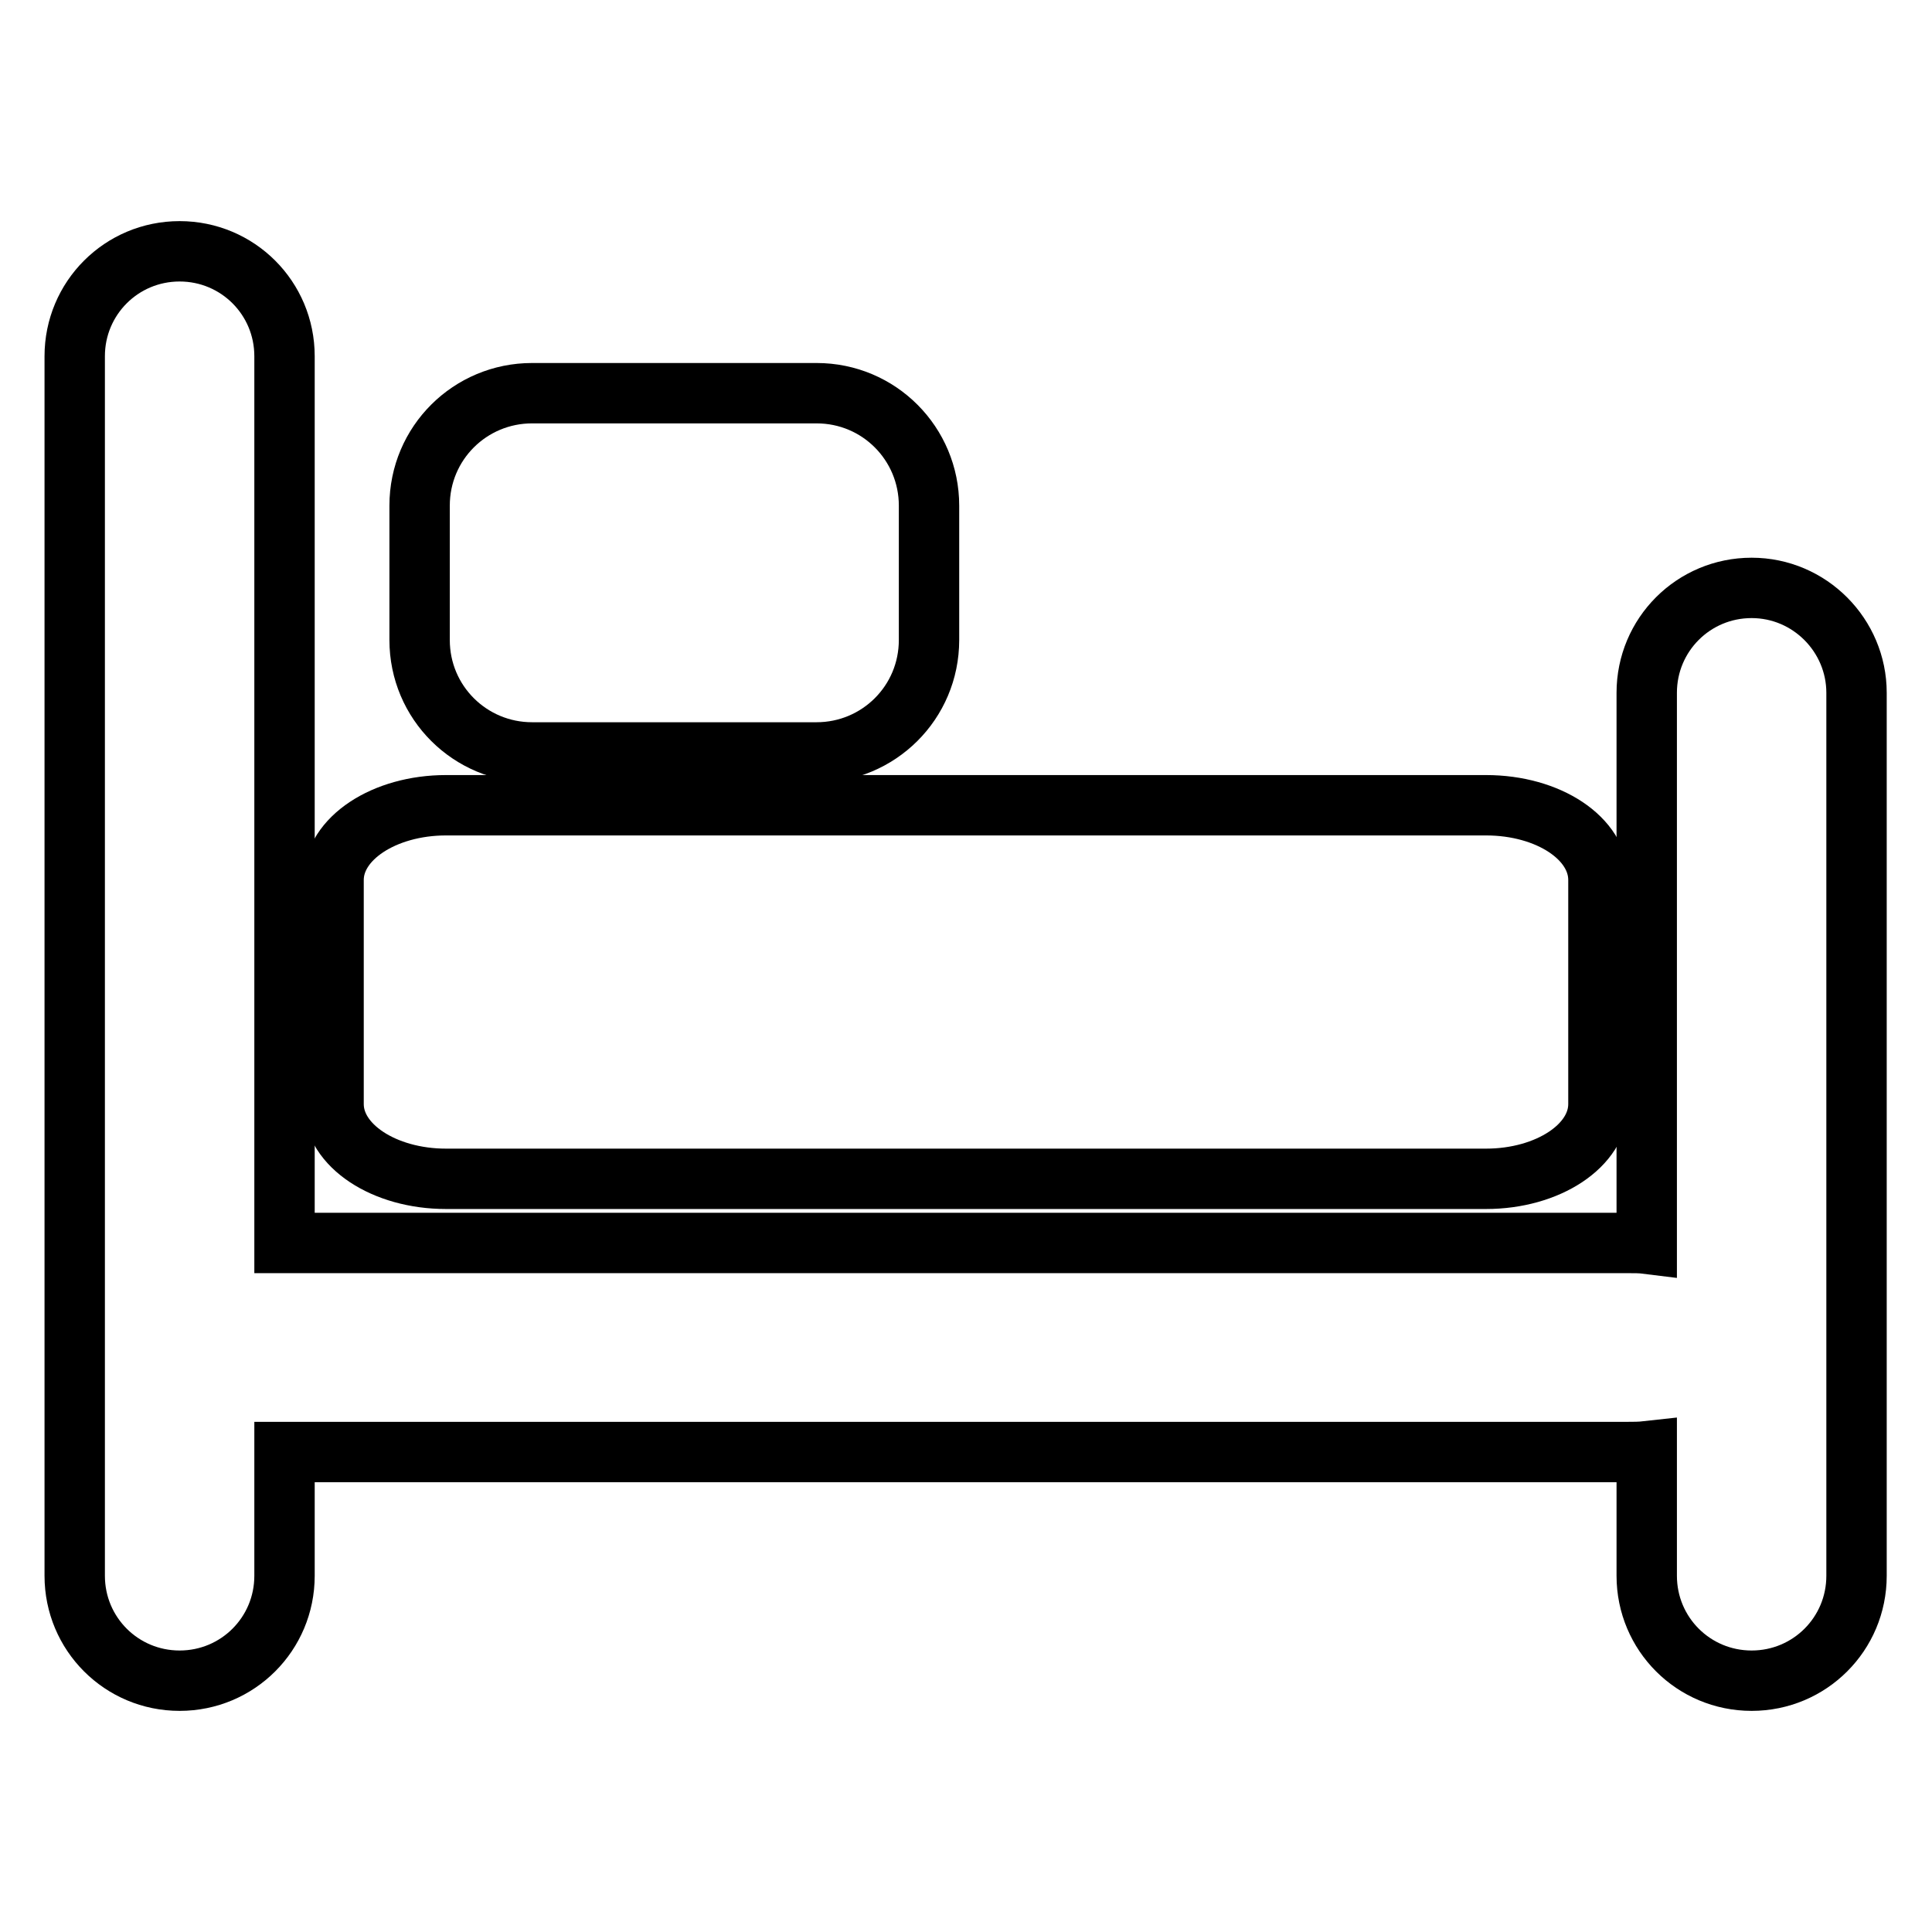
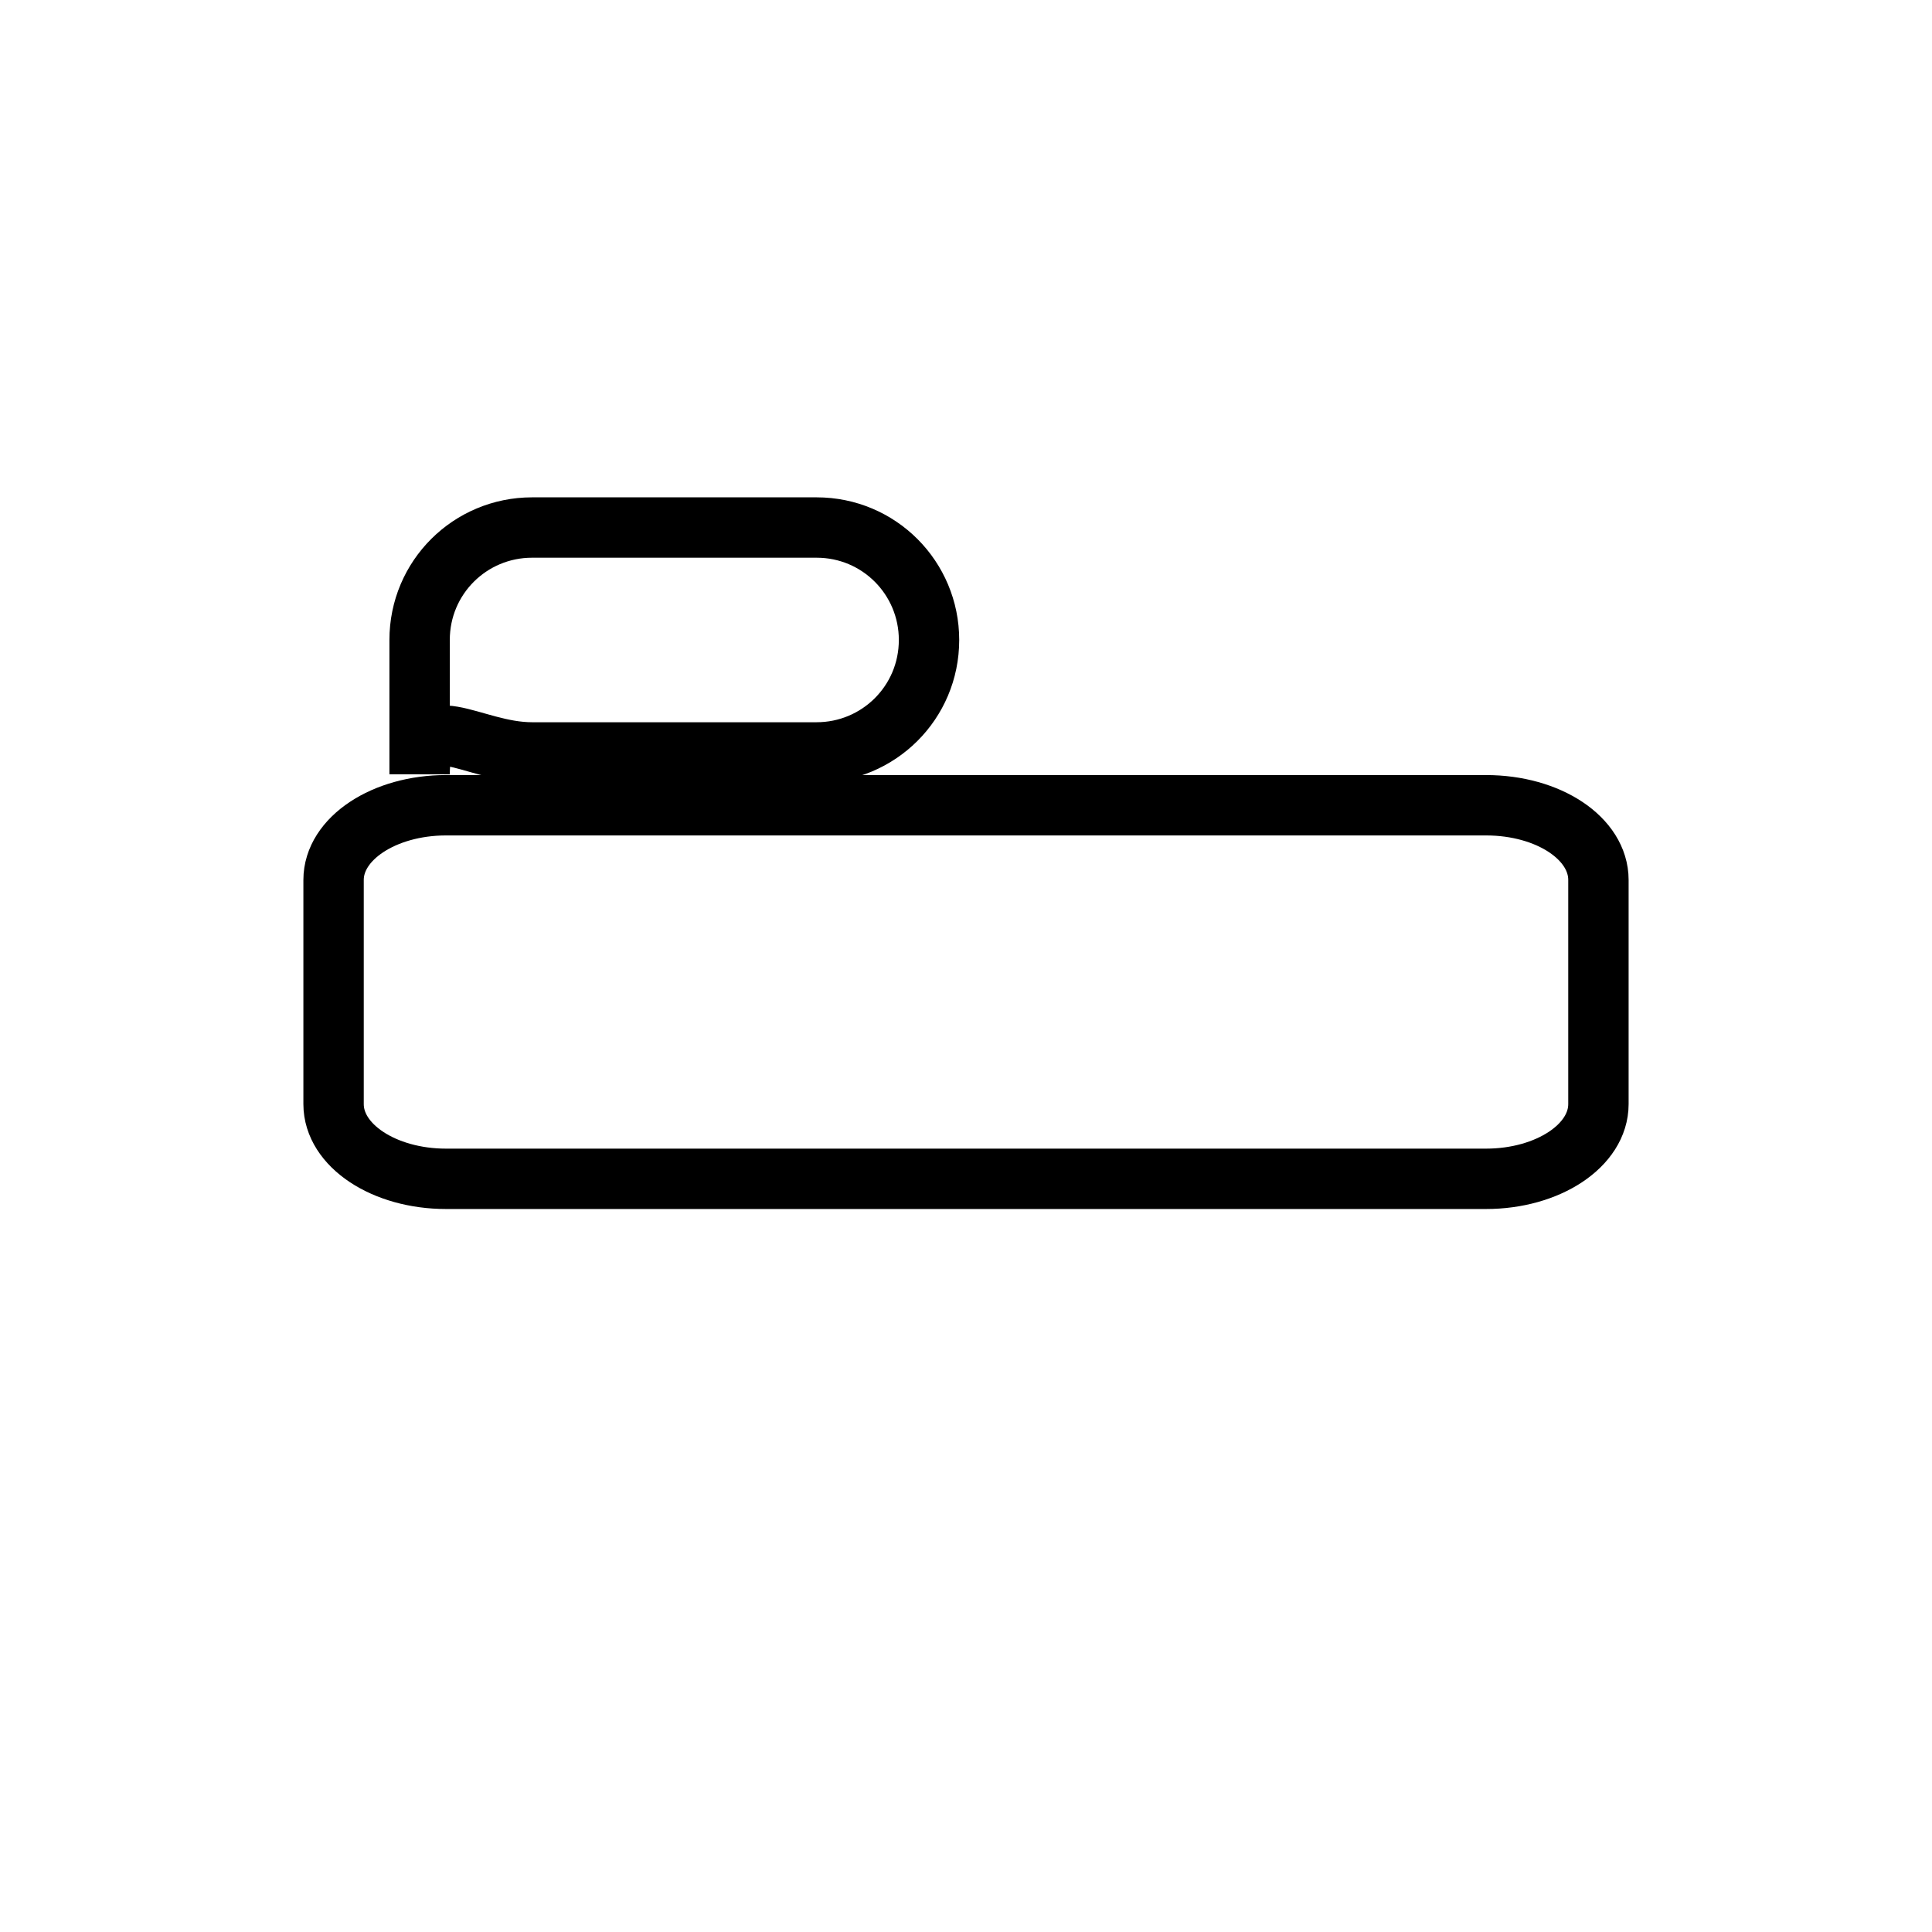
<svg xmlns="http://www.w3.org/2000/svg" version="1.1" x="0px" y="0px" viewBox="0 0 256 256" enable-background="new 0 0 256 256" xml:space="preserve">
  <g>
    <g>
-       <path stroke-width="8" fill-opacity="0" stroke="#000000" d="M232.1,77.9c-7.7,0-13.9,6.2-13.9,13.9v73c-0.8-0.1-1.6-0.1-2.5-0.1H38.7l-1,0V47.2c0-7.7-6.2-13.9-13.9-13.9c-7.7,0-13.9,6.2-13.9,13.9v161.6c0,7.7,6.2,13.9,13.9,13.9c7.7,0,13.9-6.2,13.9-13.9v-16.4l1,0h177c0.8,0,1.6,0,2.5-0.1v16.5c0,7.7,6.2,13.9,13.9,13.9c7.7,0,13.9-6.2,13.9-13.9v-117C246,84.2,239.8,77.9,232.1,77.9z" />
      <path stroke-width="8" fill-opacity="0" stroke="#000000" d="M44.2,116.6v29.7c0,5.5,6.7,9.9,14.9,9.9h137.8c8.2,0,14.9-4.4,14.9-9.9v-29.7c0-5.5-6.6-9.9-14.9-9.9H59.1C50.9,106.7,44.2,111.1,44.2,116.6z" />
-       <path stroke-width="8" fill-opacity="0" stroke="#000000" d="M70.5,99.7h37.7c8.2,0,14.9-6.6,14.9-14.9V67c0-8.2-6.6-14.9-14.9-14.9H70.5c-8.2,0-14.9,6.6-14.9,14.9v17.8C55.6,93.1,62.3,99.7,70.5,99.7z" />
+       <path stroke-width="8" fill-opacity="0" stroke="#000000" d="M70.5,99.7h37.7c8.2,0,14.9-6.6,14.9-14.9c0-8.2-6.6-14.9-14.9-14.9H70.5c-8.2,0-14.9,6.6-14.9,14.9v17.8C55.6,93.1,62.3,99.7,70.5,99.7z" />
    </g>
  </g>
</svg>